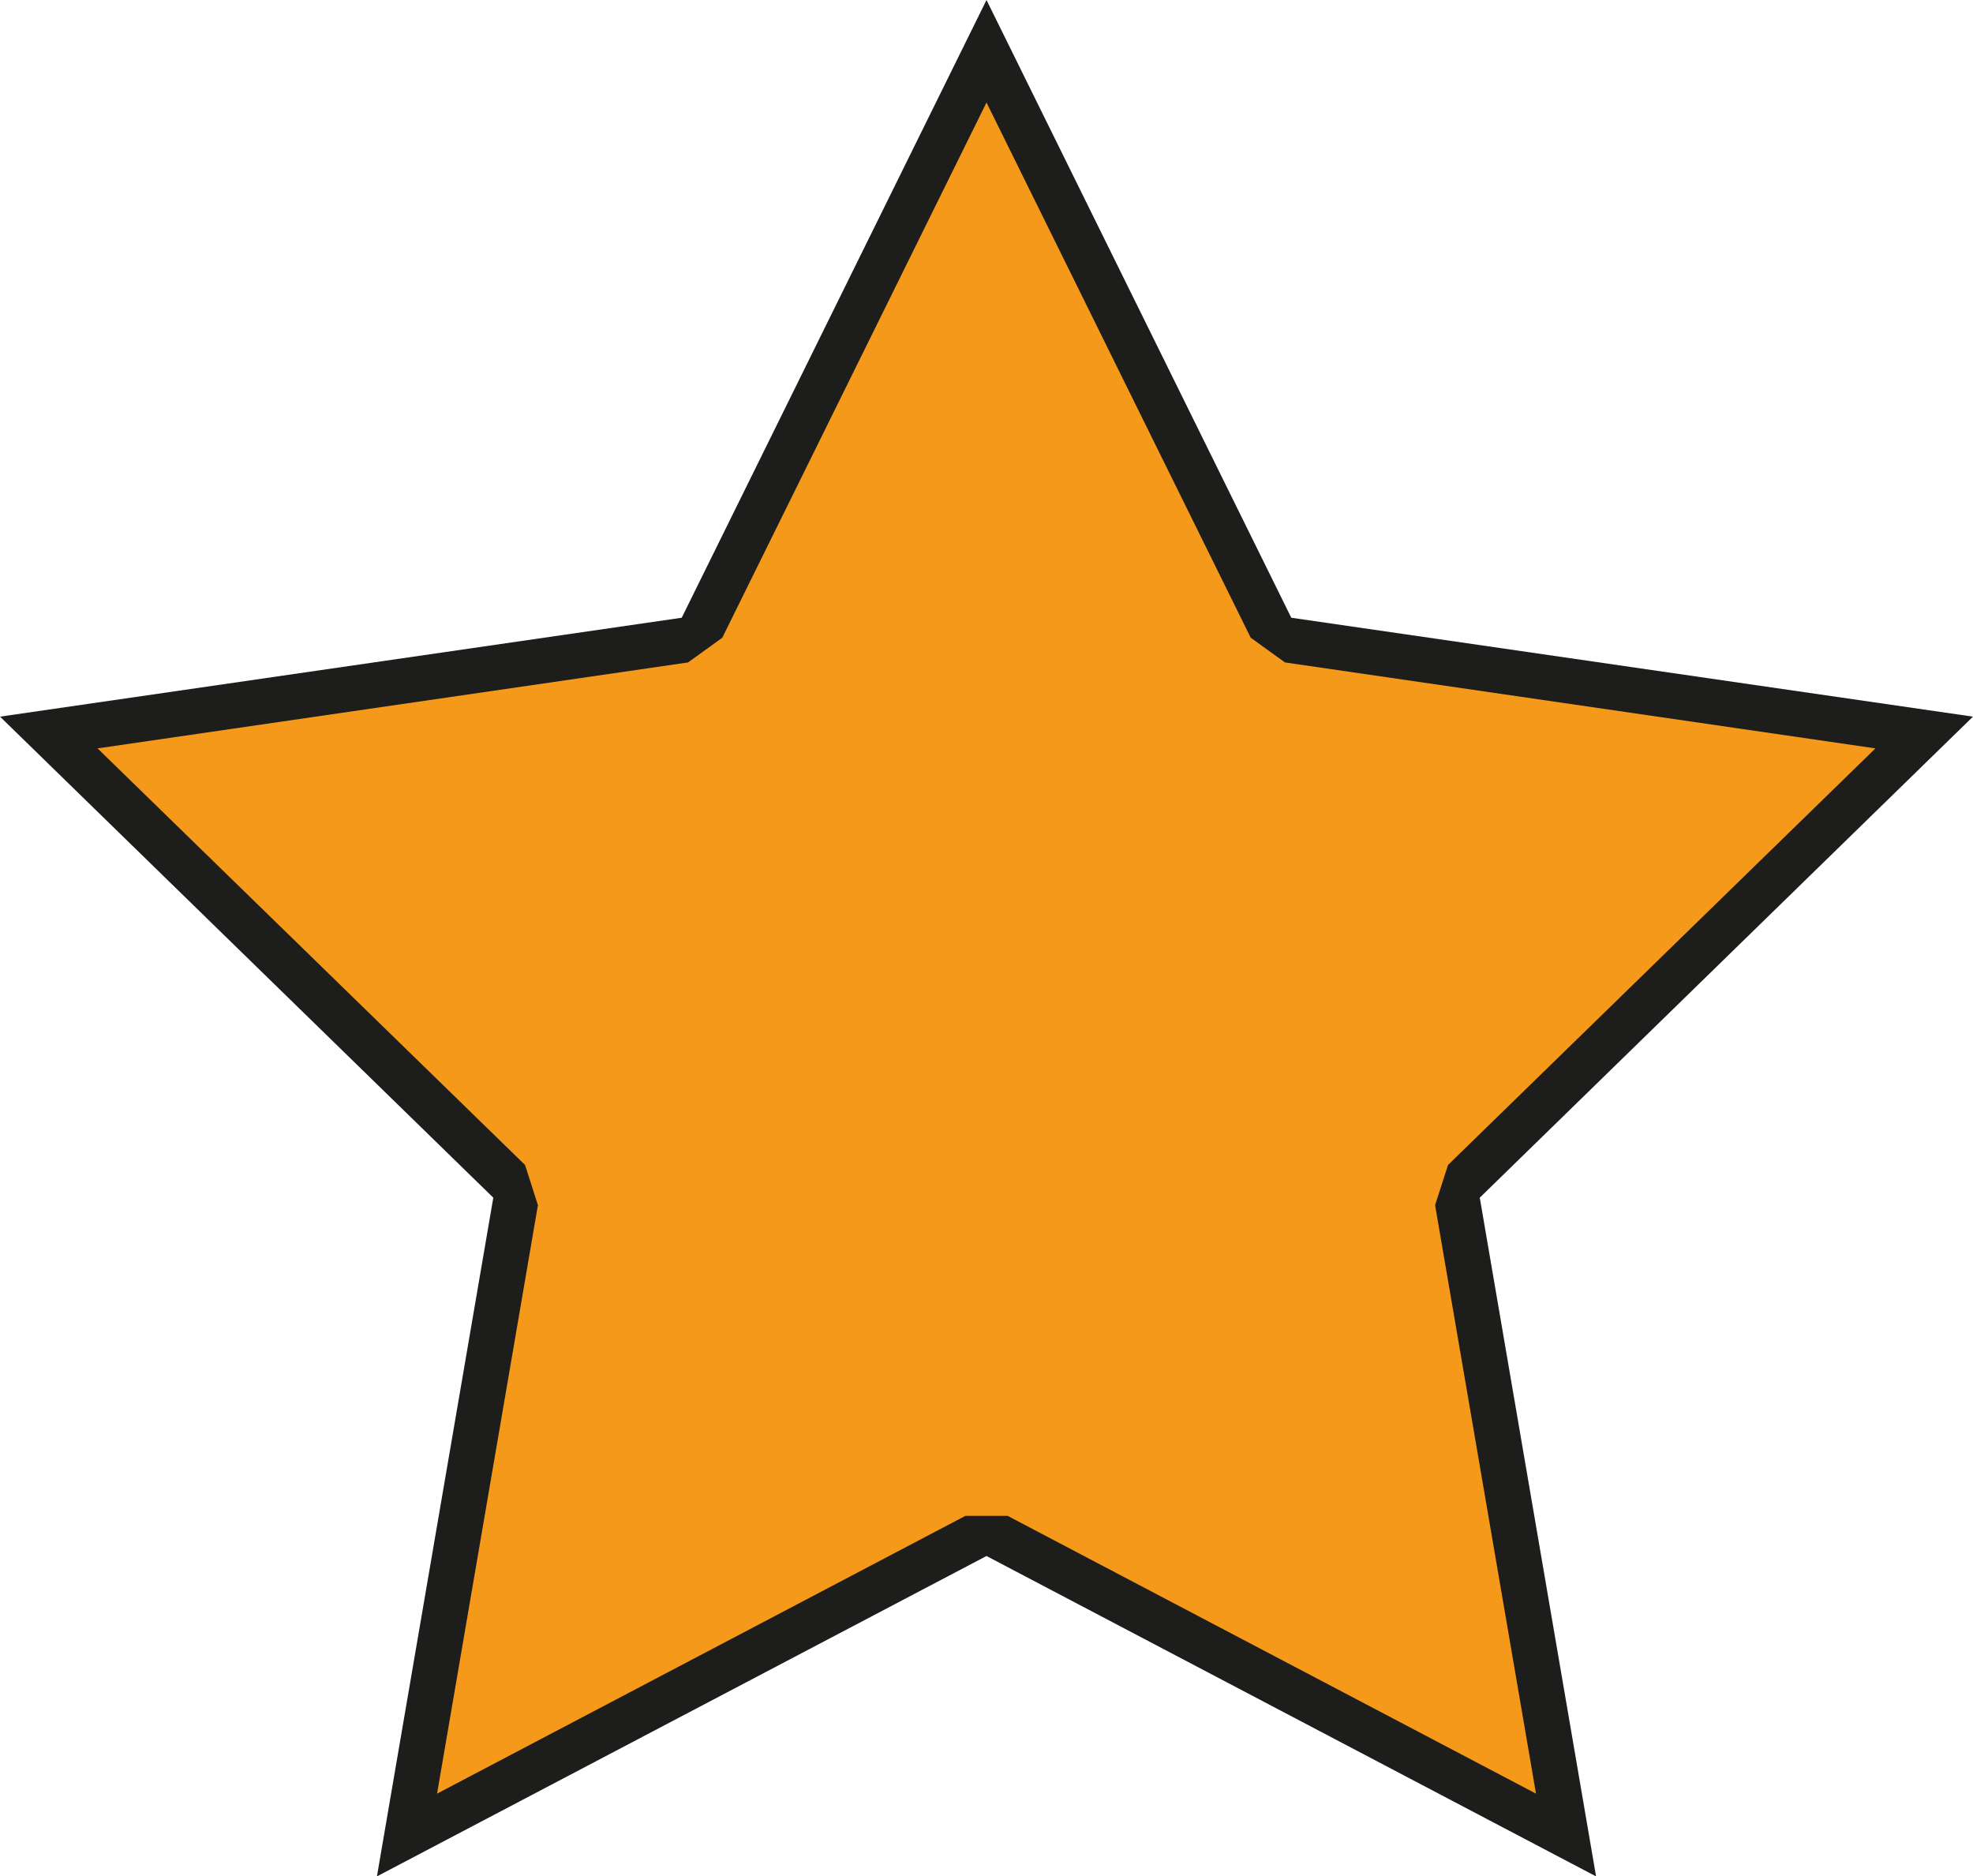
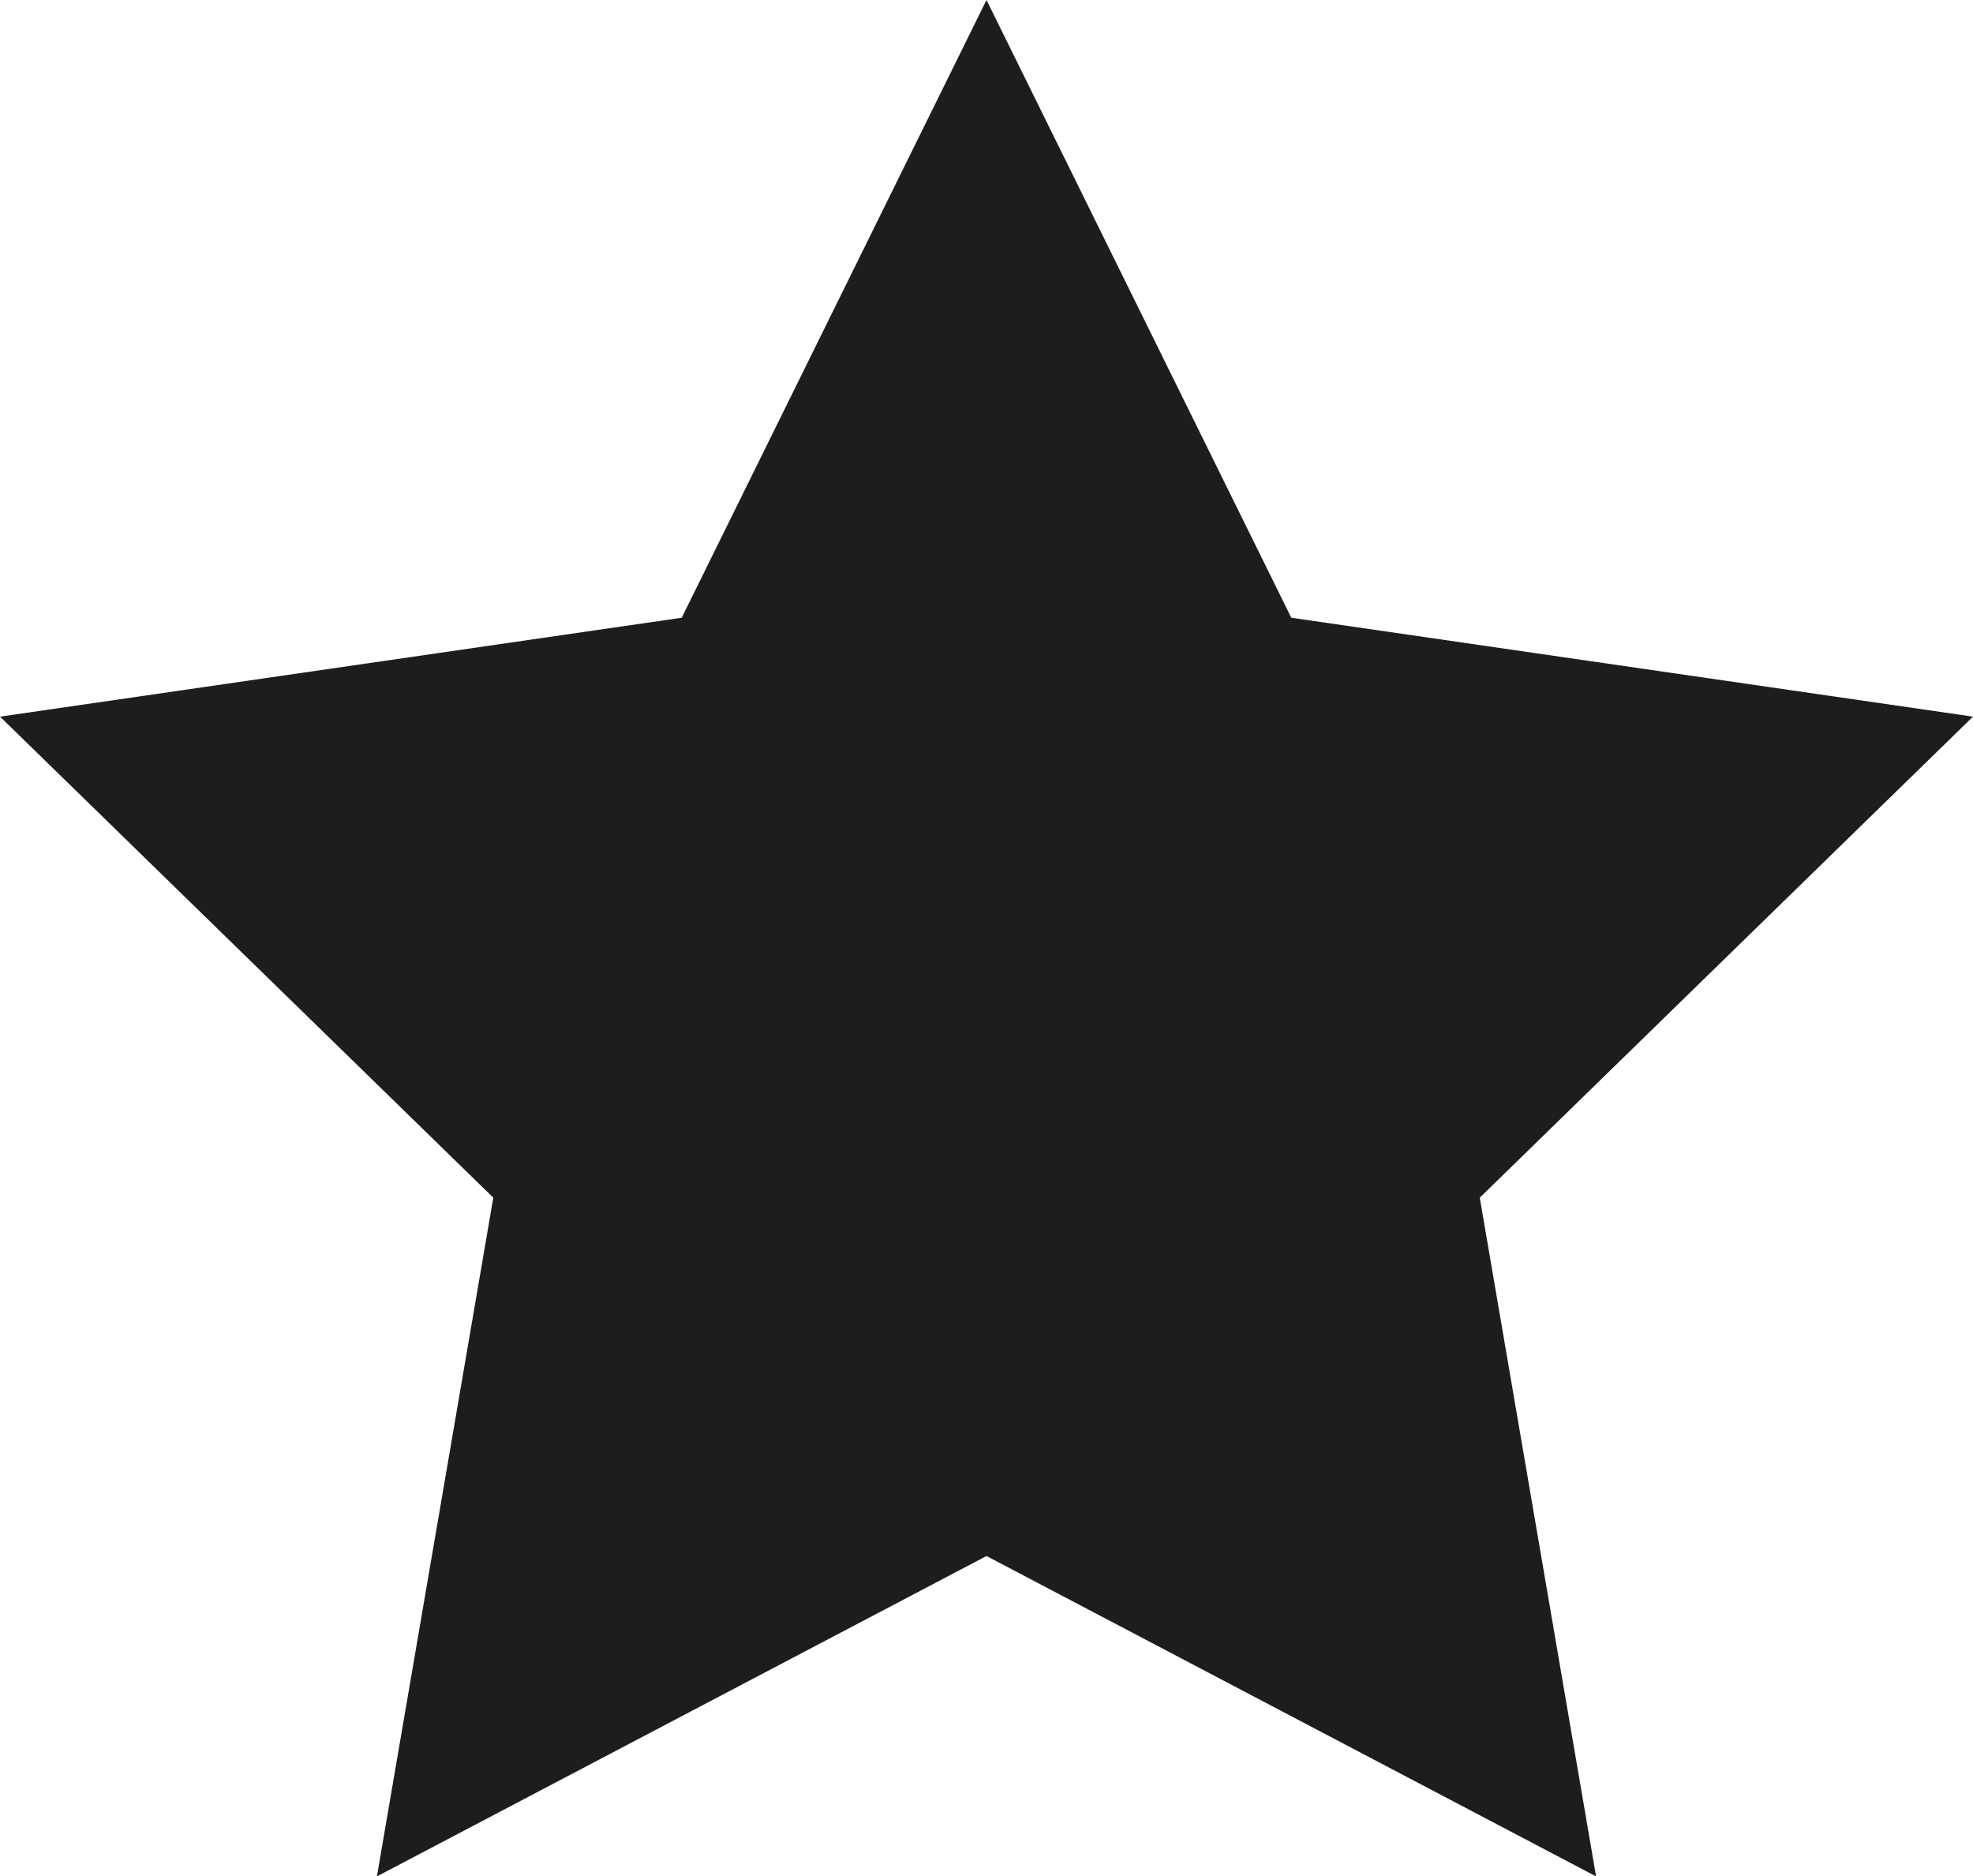
<svg xmlns="http://www.w3.org/2000/svg" id="Layer_1" data-name="Layer 1" width="100mm" height="95.1mm" viewBox="0 0 283.46 269.58">
  <polygon points="141.73 0 185.52 88.75 283.46 102.96 212.6 172.07 229.31 269.58 141.73 223.55 54.15 269.58 70.87 172.07 0 102.96 97.94 88.75 141.73 0" style="fill:#1d1d1b" />
-   <polygon points="144.76 217.78 138.7 217.78 62.79 257.69 77.28 173.14 75.43 167.37 14.01 107.52 98.85 95.17 103.77 91.62 141.73 14.73 179.69 91.62 184.61 95.17 269.45 107.52 208.04 167.37 206.18 173.14 220.68 257.69 144.76 217.78" style="fill:#f4991a" />
</svg>